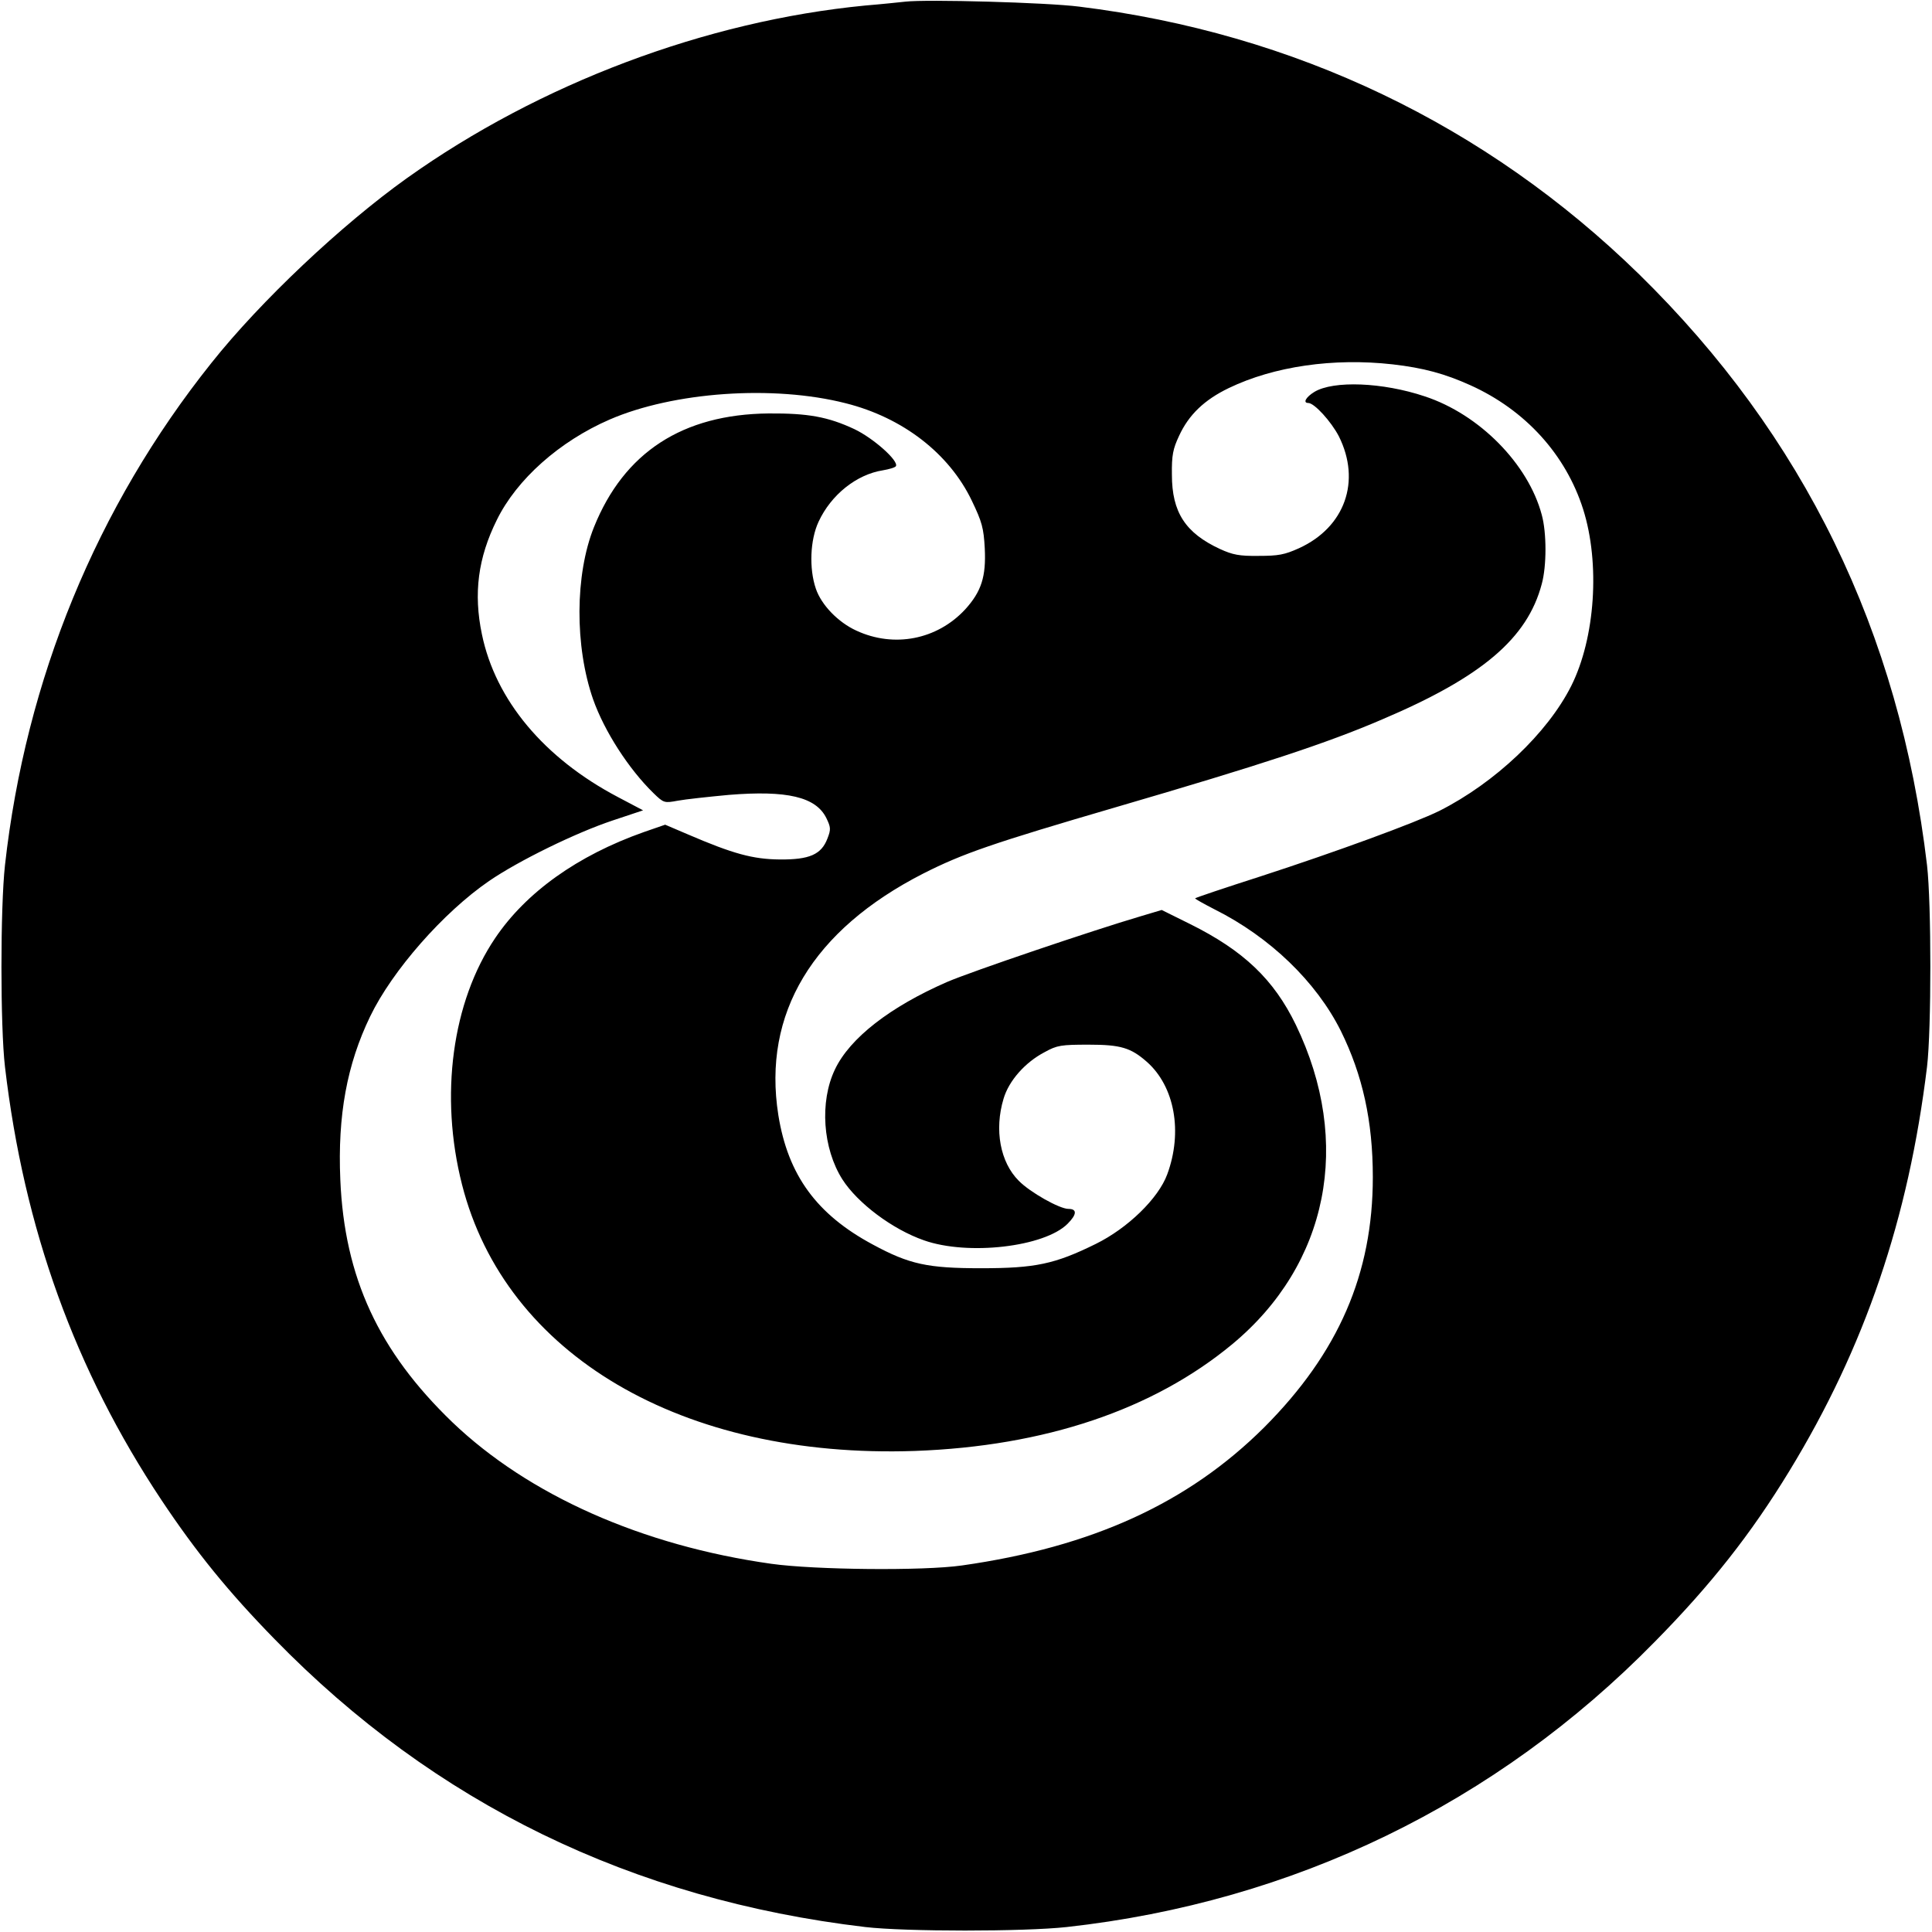
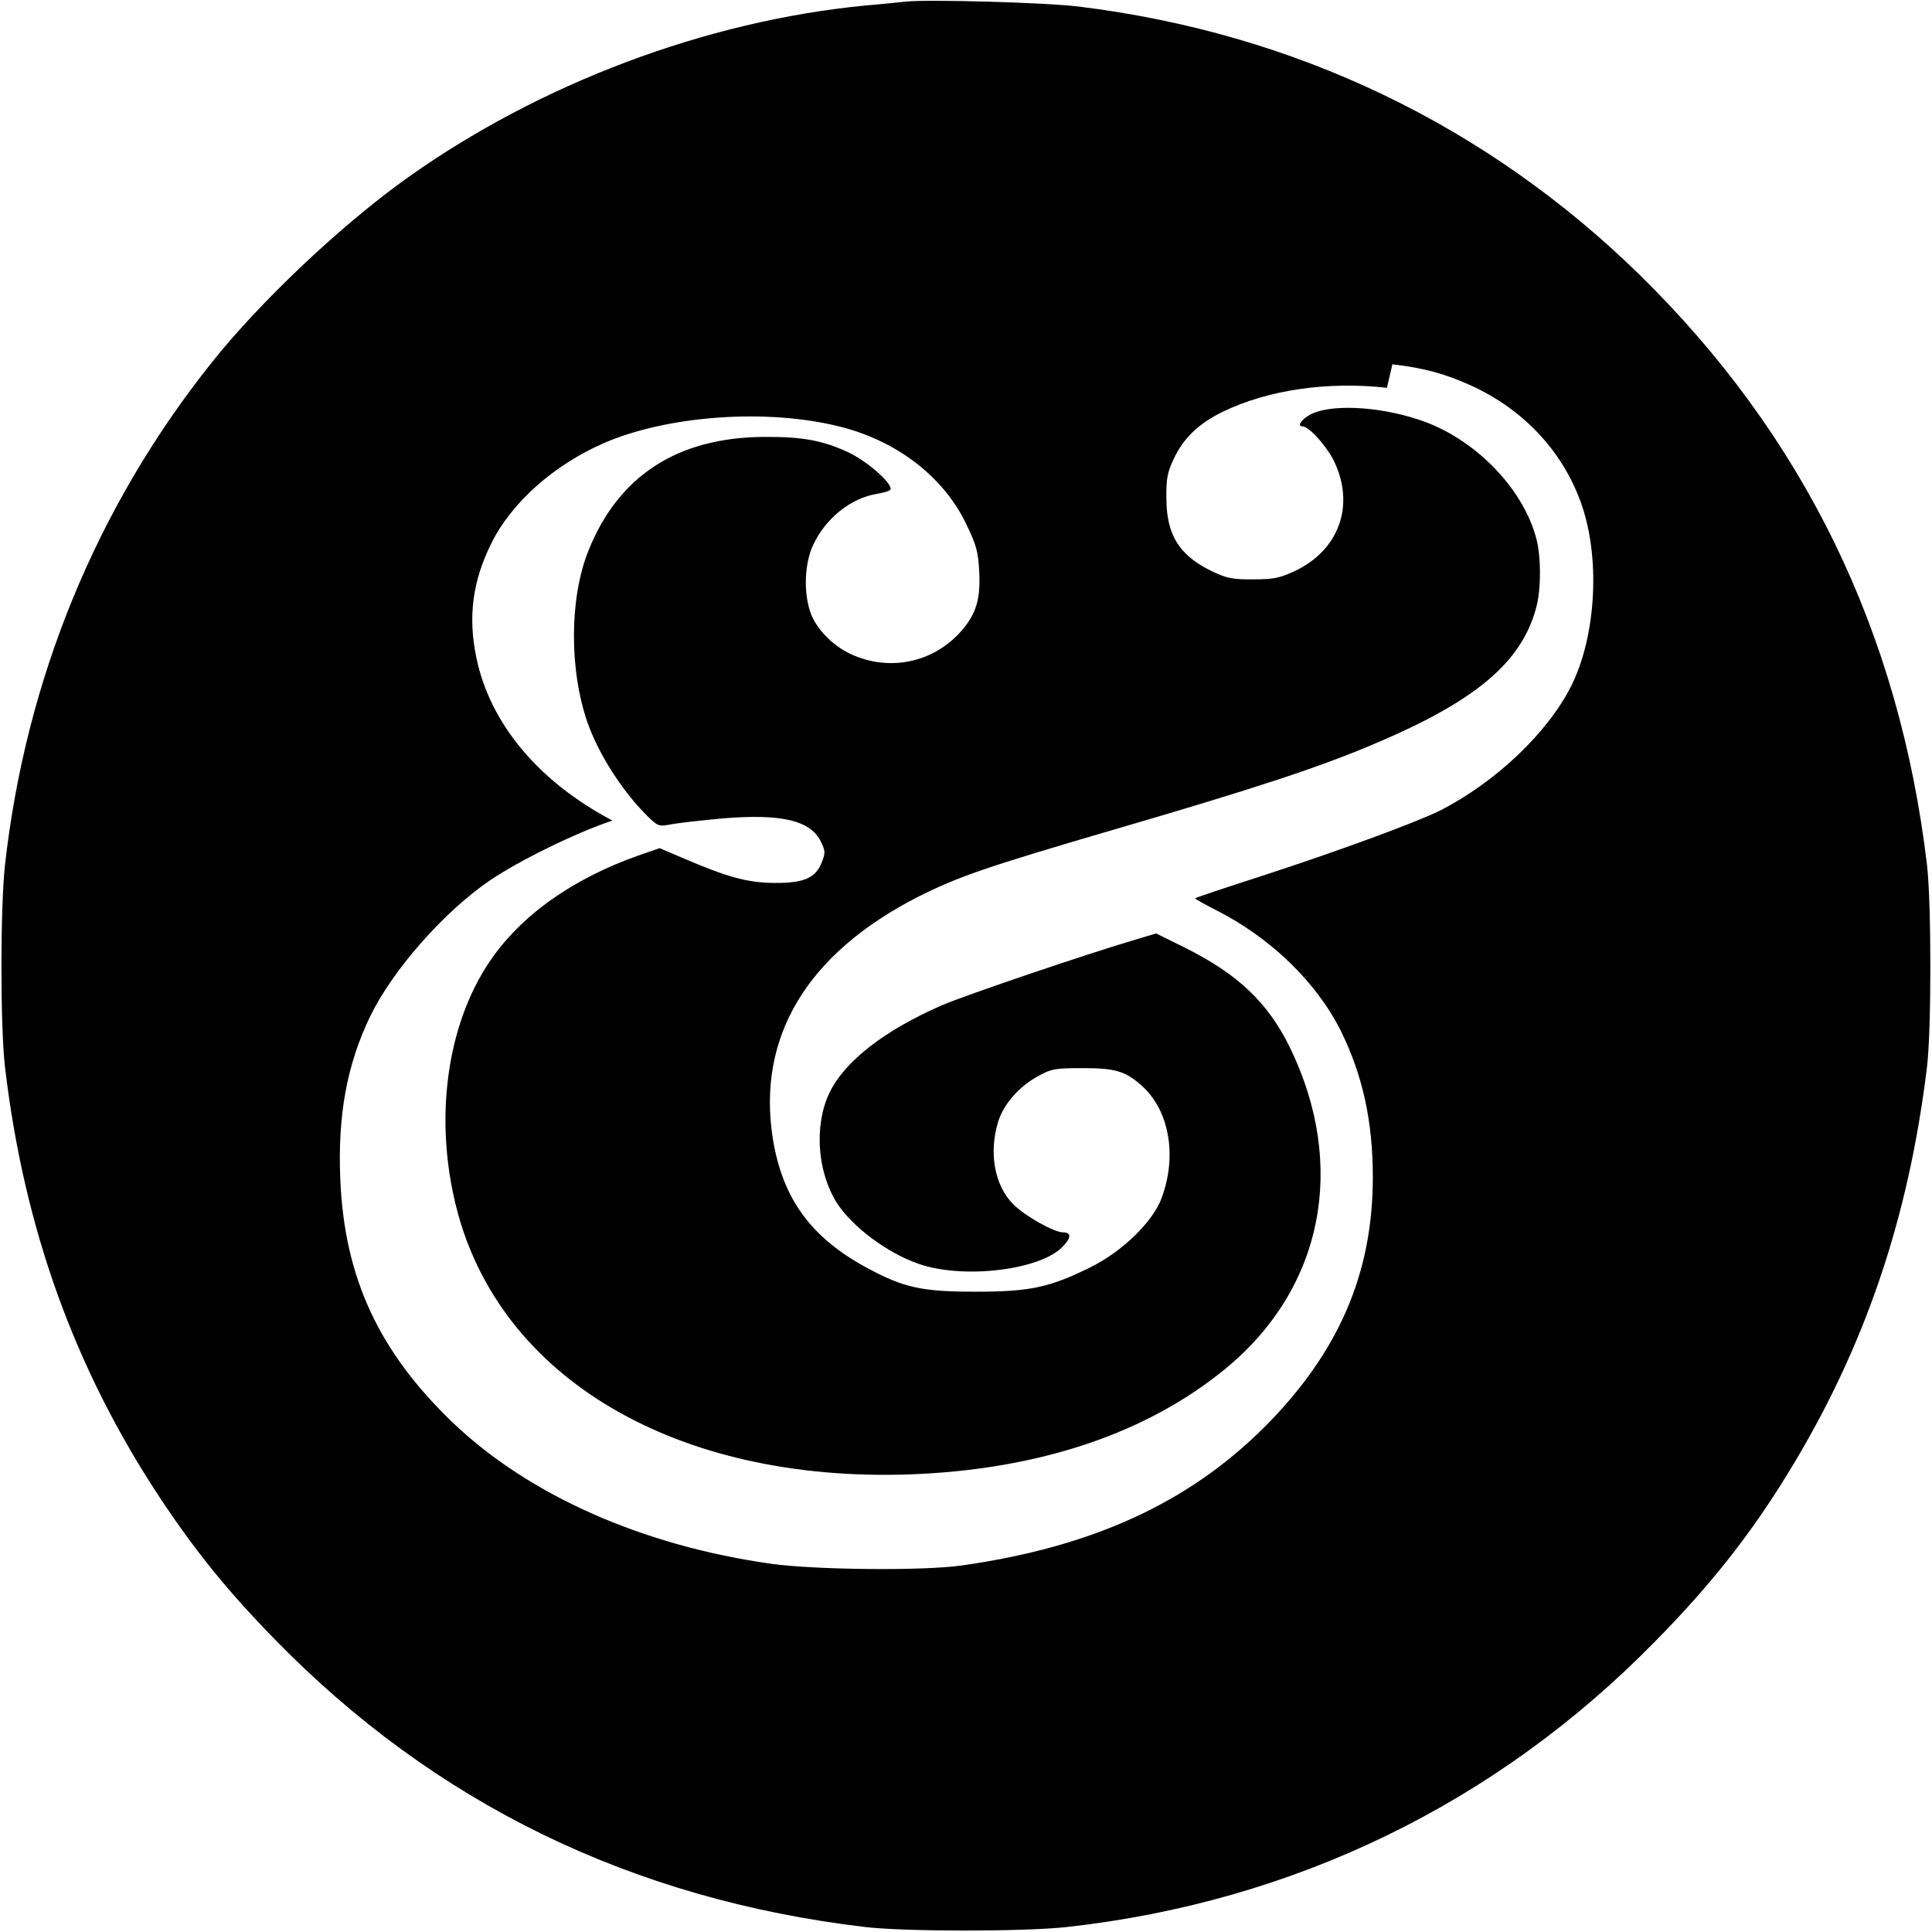
<svg xmlns="http://www.w3.org/2000/svg" version="1.0" width="700pt" height="700pt" viewBox="0 0 700 700" preserveAspectRatio="xMidYMid meet">
  <g transform="translate(0,700) scale(0.1,-0.1)" fill="#000000" stroke="none">
-     <path d="M3280 6994 c-19 -2 -84 -9 -145 -14 -578 -56 -1180 -283 -1660 -625 -237 -169 -531 -446 -709 -670 -416 -521 -673 -1147 -748 -1820 -17 -154 -17 -585 0 -730 69 -588 254 -1099 567 -1570 126 -189 242 -332 410 -504 580 -595 1295 -943 2140 -1043 145 -17 576 -17 730 0 822 91 1556 447 2131 1034 203 206 348 390 487 618 274 449 432 915 499 1465 16 135 16 591 0 730 -100 846 -447 1557 -1043 2141 -555 542 -1249 874 -2029 970 -117 15 -553 27 -630 18z m1765 -1314 c113 -13 190 -34 283 -76 199 -90 345 -251 408 -449 62 -196 44 -466 -43 -640 -86 -171 -276 -351 -478 -453 -87 -43 -373 -148 -647 -237 -131 -42 -238 -78 -238 -80 0 -2 32 -20 71 -40 200 -100 368 -262 457 -440 79 -160 116 -327 116 -530 0 -350 -124 -636 -393 -906 -276 -275 -624 -434 -1096 -501 -140 -20 -532 -16 -690 6 -469 66 -880 249 -1156 513 -267 257 -391 524 -406 879 -10 233 24 417 108 591 80 166 265 377 431 491 108 74 315 175 447 219 l111 37 -91 48 c-268 141 -444 352 -493 590 -31 148 -14 277 54 414 72 147 227 285 409 364 231 100 592 126 855 59 207 -52 375 -182 457 -353 37 -77 43 -99 47 -173 5 -102 -12 -156 -71 -221 -102 -110 -258 -140 -394 -77 -66 30 -127 93 -147 152 -25 73 -21 177 10 243 45 97 137 171 233 186 23 4 44 10 47 15 11 19 -81 101 -150 134 -96 45 -169 58 -311 57 -312 -3 -524 -141 -633 -412 -69 -172 -70 -432 -3 -624 41 -116 129 -252 218 -339 38 -37 40 -37 89 -28 27 5 110 14 185 21 210 17 315 -7 353 -84 16 -33 17 -41 4 -74 -22 -58 -65 -77 -173 -76 -97 1 -168 20 -333 91 l-82 35 -78 -27 c-240 -85 -426 -218 -538 -384 -156 -231 -202 -571 -120 -893 157 -617 797 -994 1641 -965 470 17 863 149 1150 387 348 289 436 730 230 1157 -80 165 -190 269 -383 365 l-103 51 -77 -23 c-173 -51 -613 -200 -701 -238 -206 -90 -352 -203 -406 -317 -56 -117 -44 -286 27 -398 55 -86 181 -181 296 -221 159 -56 436 -24 520 60 34 34 35 54 3 54 -32 0 -139 60 -180 102 -67 67 -89 184 -55 297 19 65 78 132 149 169 45 25 60 27 160 27 115 0 152 -11 210 -62 101 -89 131 -254 74 -408 -32 -87 -143 -195 -259 -252 -148 -73 -219 -88 -415 -88 -194 0 -260 14 -393 86 -203 109 -307 251 -342 469 -58 368 124 670 525 875 144 73 252 110 700 241 524 153 762 231 964 318 360 153 525 293 577 490 18 65 18 186 0 251 -49 184 -226 364 -424 429 -152 51 -331 58 -400 16 -31 -19 -42 -40 -22 -40 22 0 83 -67 111 -121 81 -162 22 -329 -144 -405 -53 -24 -75 -28 -147 -28 -70 -1 -94 4 -140 25 -125 58 -174 133 -174 269 -1 71 4 94 26 141 35 76 91 130 180 173 164 79 380 110 593 86z" />
+     <path d="M3280 6994 c-19 -2 -84 -9 -145 -14 -578 -56 -1180 -283 -1660 -625 -237 -169 -531 -446 -709 -670 -416 -521 -673 -1147 -748 -1820 -17 -154 -17 -585 0 -730 69 -588 254 -1099 567 -1570 126 -189 242 -332 410 -504 580 -595 1295 -943 2140 -1043 145 -17 576 -17 730 0 822 91 1556 447 2131 1034 203 206 348 390 487 618 274 449 432 915 499 1465 16 135 16 591 0 730 -100 846 -447 1557 -1043 2141 -555 542 -1249 874 -2029 970 -117 15 -553 27 -630 18z m1765 -1314 c113 -13 190 -34 283 -76 199 -90 345 -251 408 -449 62 -196 44 -466 -43 -640 -86 -171 -276 -351 -478 -453 -87 -43 -373 -148 -647 -237 -131 -42 -238 -78 -238 -80 0 -2 32 -20 71 -40 200 -100 368 -262 457 -440 79 -160 116 -327 116 -530 0 -350 -124 -636 -393 -906 -276 -275 -624 -434 -1096 -501 -140 -20 -532 -16 -690 6 -469 66 -880 249 -1156 513 -267 257 -391 524 -406 879 -10 233 24 417 108 591 80 166 265 377 431 491 108 74 315 175 447 219 c-268 141 -444 352 -493 590 -31 148 -14 277 54 414 72 147 227 285 409 364 231 100 592 126 855 59 207 -52 375 -182 457 -353 37 -77 43 -99 47 -173 5 -102 -12 -156 -71 -221 -102 -110 -258 -140 -394 -77 -66 30 -127 93 -147 152 -25 73 -21 177 10 243 45 97 137 171 233 186 23 4 44 10 47 15 11 19 -81 101 -150 134 -96 45 -169 58 -311 57 -312 -3 -524 -141 -633 -412 -69 -172 -70 -432 -3 -624 41 -116 129 -252 218 -339 38 -37 40 -37 89 -28 27 5 110 14 185 21 210 17 315 -7 353 -84 16 -33 17 -41 4 -74 -22 -58 -65 -77 -173 -76 -97 1 -168 20 -333 91 l-82 35 -78 -27 c-240 -85 -426 -218 -538 -384 -156 -231 -202 -571 -120 -893 157 -617 797 -994 1641 -965 470 17 863 149 1150 387 348 289 436 730 230 1157 -80 165 -190 269 -383 365 l-103 51 -77 -23 c-173 -51 -613 -200 -701 -238 -206 -90 -352 -203 -406 -317 -56 -117 -44 -286 27 -398 55 -86 181 -181 296 -221 159 -56 436 -24 520 60 34 34 35 54 3 54 -32 0 -139 60 -180 102 -67 67 -89 184 -55 297 19 65 78 132 149 169 45 25 60 27 160 27 115 0 152 -11 210 -62 101 -89 131 -254 74 -408 -32 -87 -143 -195 -259 -252 -148 -73 -219 -88 -415 -88 -194 0 -260 14 -393 86 -203 109 -307 251 -342 469 -58 368 124 670 525 875 144 73 252 110 700 241 524 153 762 231 964 318 360 153 525 293 577 490 18 65 18 186 0 251 -49 184 -226 364 -424 429 -152 51 -331 58 -400 16 -31 -19 -42 -40 -22 -40 22 0 83 -67 111 -121 81 -162 22 -329 -144 -405 -53 -24 -75 -28 -147 -28 -70 -1 -94 4 -140 25 -125 58 -174 133 -174 269 -1 71 4 94 26 141 35 76 91 130 180 173 164 79 380 110 593 86z" />
  </g>
</svg>